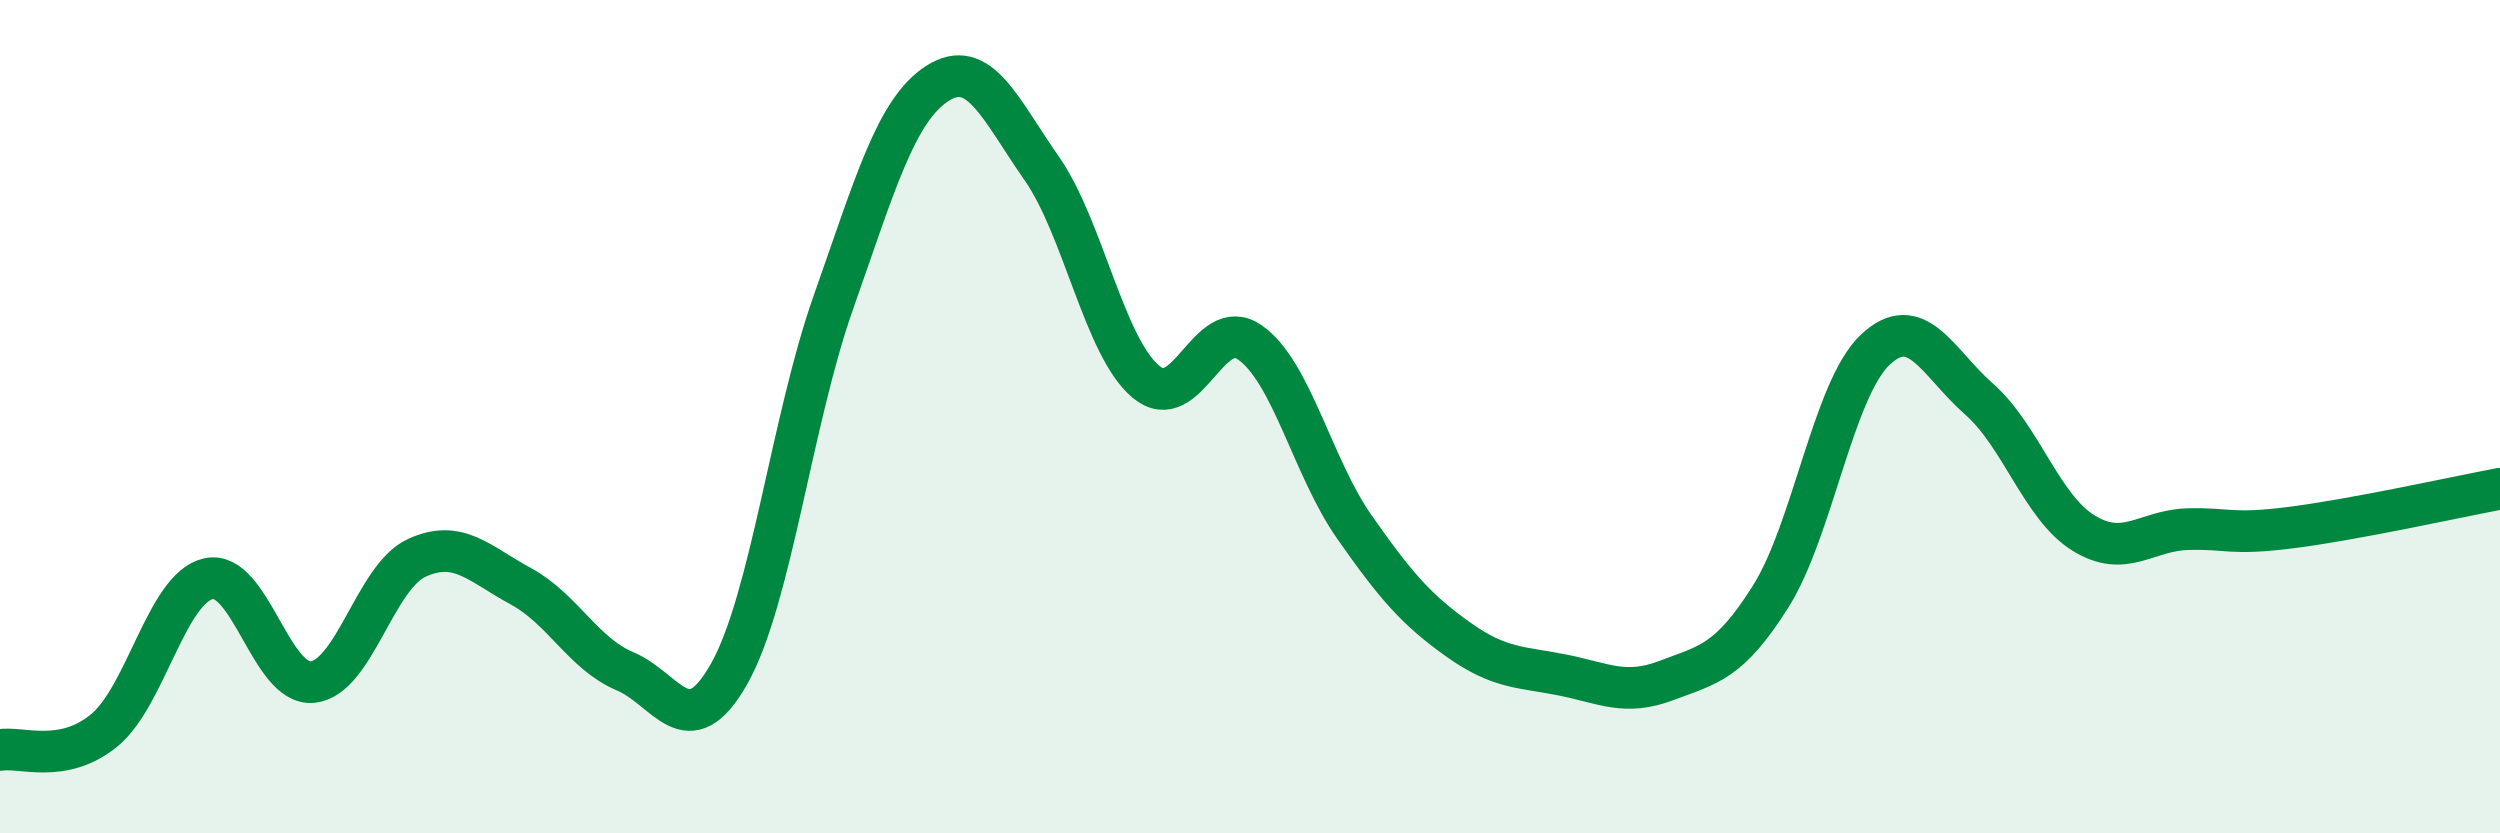
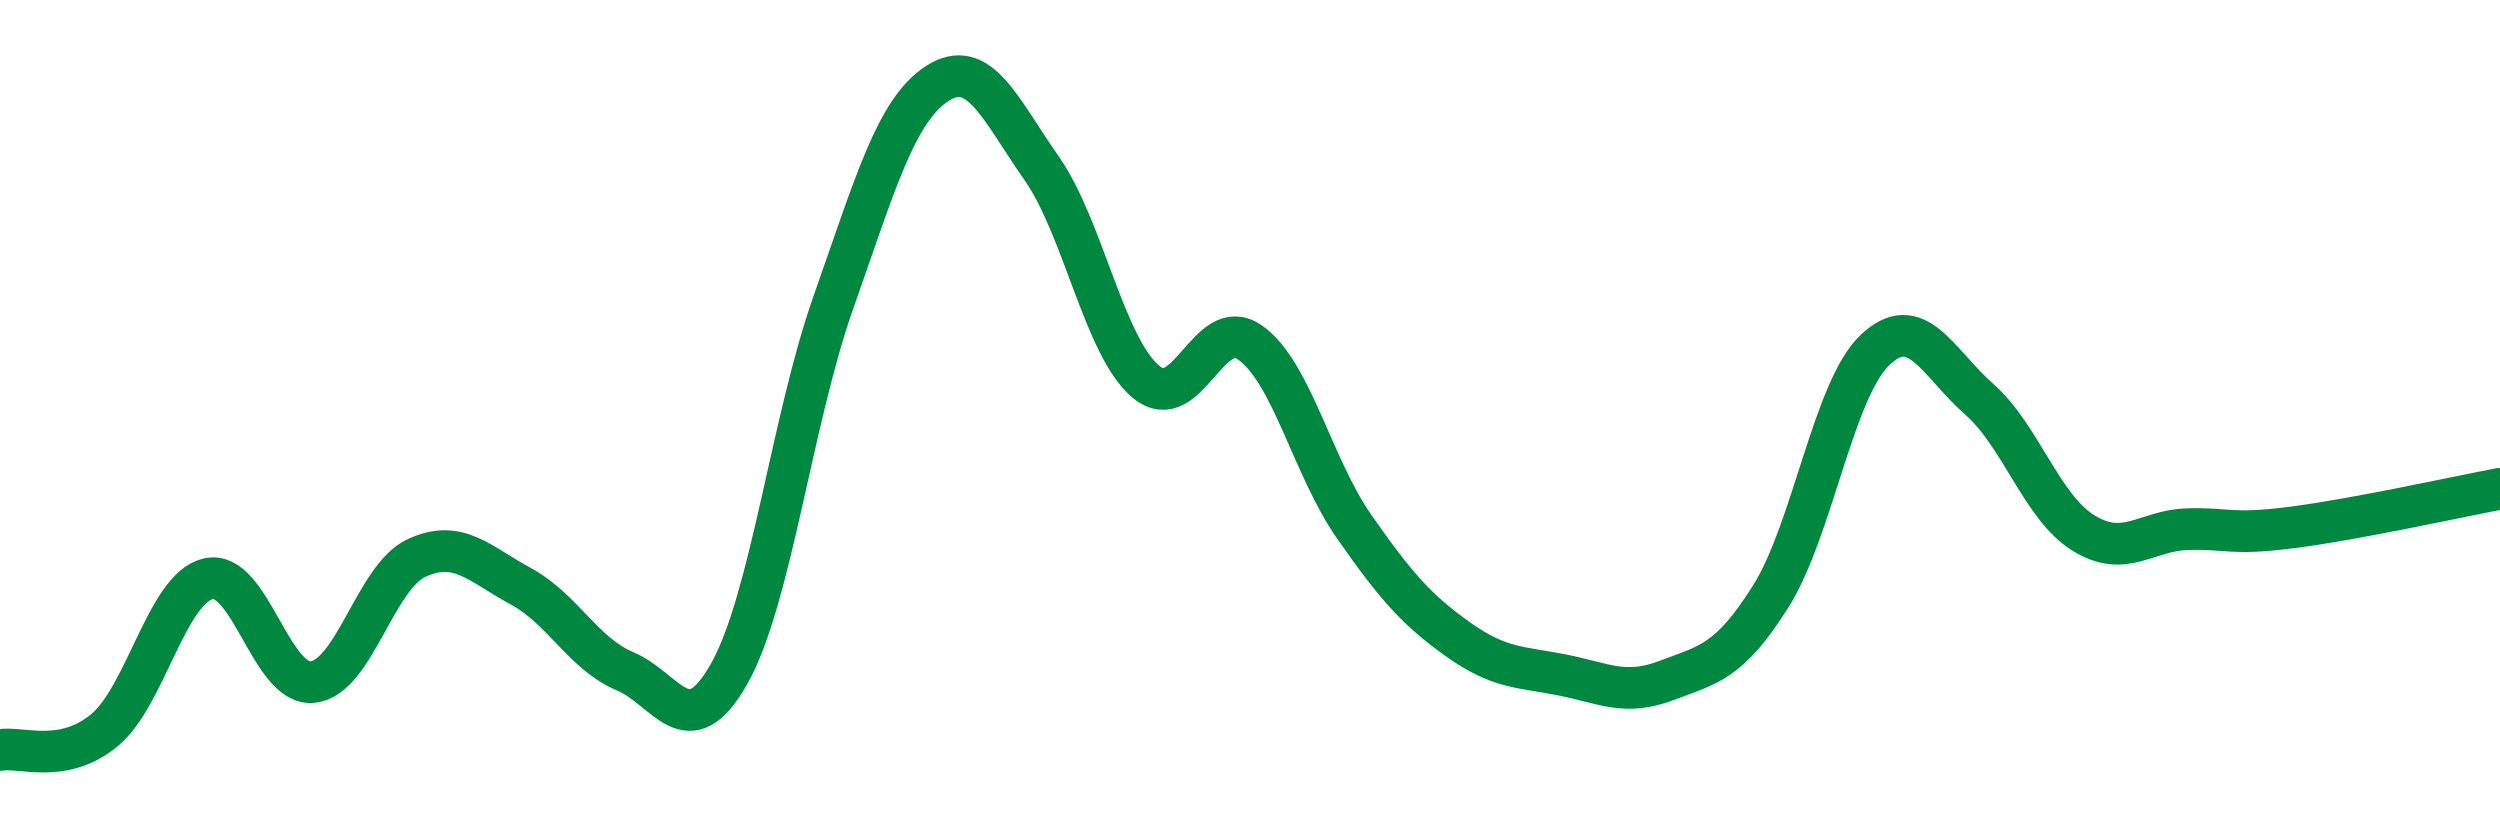
<svg xmlns="http://www.w3.org/2000/svg" width="60" height="20" viewBox="0 0 60 20">
-   <path d="M 0,18 C 0.5,17.91 1.5,18.35 2.5,17.53 C 3.5,16.71 4,14.12 5,13.89 C 6,13.66 6.5,16.47 7.5,16.37 C 8.5,16.27 9,13.85 10,13.39 C 11,12.93 11.5,13.53 12.5,14.07 C 13.5,14.61 14,15.69 15,16.11 C 16,16.53 16.5,17.94 17.5,16.17 C 18.5,14.4 19,10.09 20,7.26 C 21,4.43 21.5,2.64 22.5,2 C 23.5,1.36 24,2.61 25,4.04 C 26,5.47 26.5,8.32 27.5,9.16 C 28.5,10 29,7.52 30,8.22 C 31,8.92 31.5,11.21 32.5,12.64 C 33.5,14.07 34,14.64 35,15.35 C 36,16.06 36.5,16 37.5,16.2 C 38.5,16.4 39,16.71 40,16.33 C 41,15.95 41.5,15.9 42.5,14.31 C 43.5,12.72 44,9.35 45,8.4 C 46,7.45 46.5,8.7 47.5,9.58 C 48.5,10.46 49,12.17 50,12.79 C 51,13.41 51.5,12.73 52.5,12.7 C 53.5,12.67 53.5,12.85 55,12.66 C 56.5,12.47 59,11.92 60,11.73L60 20L0 20Z" fill="#008740" opacity="0.1" stroke-linecap="round" stroke-linejoin="round" />
  <path d="M 0,18 C 0.5,17.91 1.5,18.35 2.5,17.53 C 3.5,16.71 4,14.12 5,13.89 C 6,13.66 6.5,16.47 7.5,16.37 C 8.5,16.27 9,13.85 10,13.39 C 11,12.93 11.5,13.53 12.5,14.07 C 13.5,14.61 14,15.69 15,16.11 C 16,16.53 16.5,17.94 17.5,16.17 C 18.5,14.4 19,10.09 20,7.26 C 21,4.43 21.5,2.64 22.5,2 C 23.5,1.36 24,2.61 25,4.04 C 26,5.47 26.5,8.32 27.5,9.16 C 28.5,10 29,7.52 30,8.22 C 31,8.92 31.5,11.21 32.5,12.64 C 33.5,14.07 34,14.64 35,15.35 C 36,16.06 36.5,16 37.5,16.2 C 38.5,16.4 39,16.71 40,16.33 C 41,15.95 41.5,15.9 42.5,14.31 C 43.5,12.72 44,9.35 45,8.4 C 46,7.45 46.5,8.7 47.5,9.58 C 48.5,10.46 49,12.17 50,12.79 C 51,13.41 51.5,12.73 52.5,12.7 C 53.5,12.67 53.5,12.85 55,12.66 C 56.5,12.47 59,11.92 60,11.73" stroke="#008740" stroke-width="1" fill="none" stroke-linecap="round" stroke-linejoin="round" />
</svg>